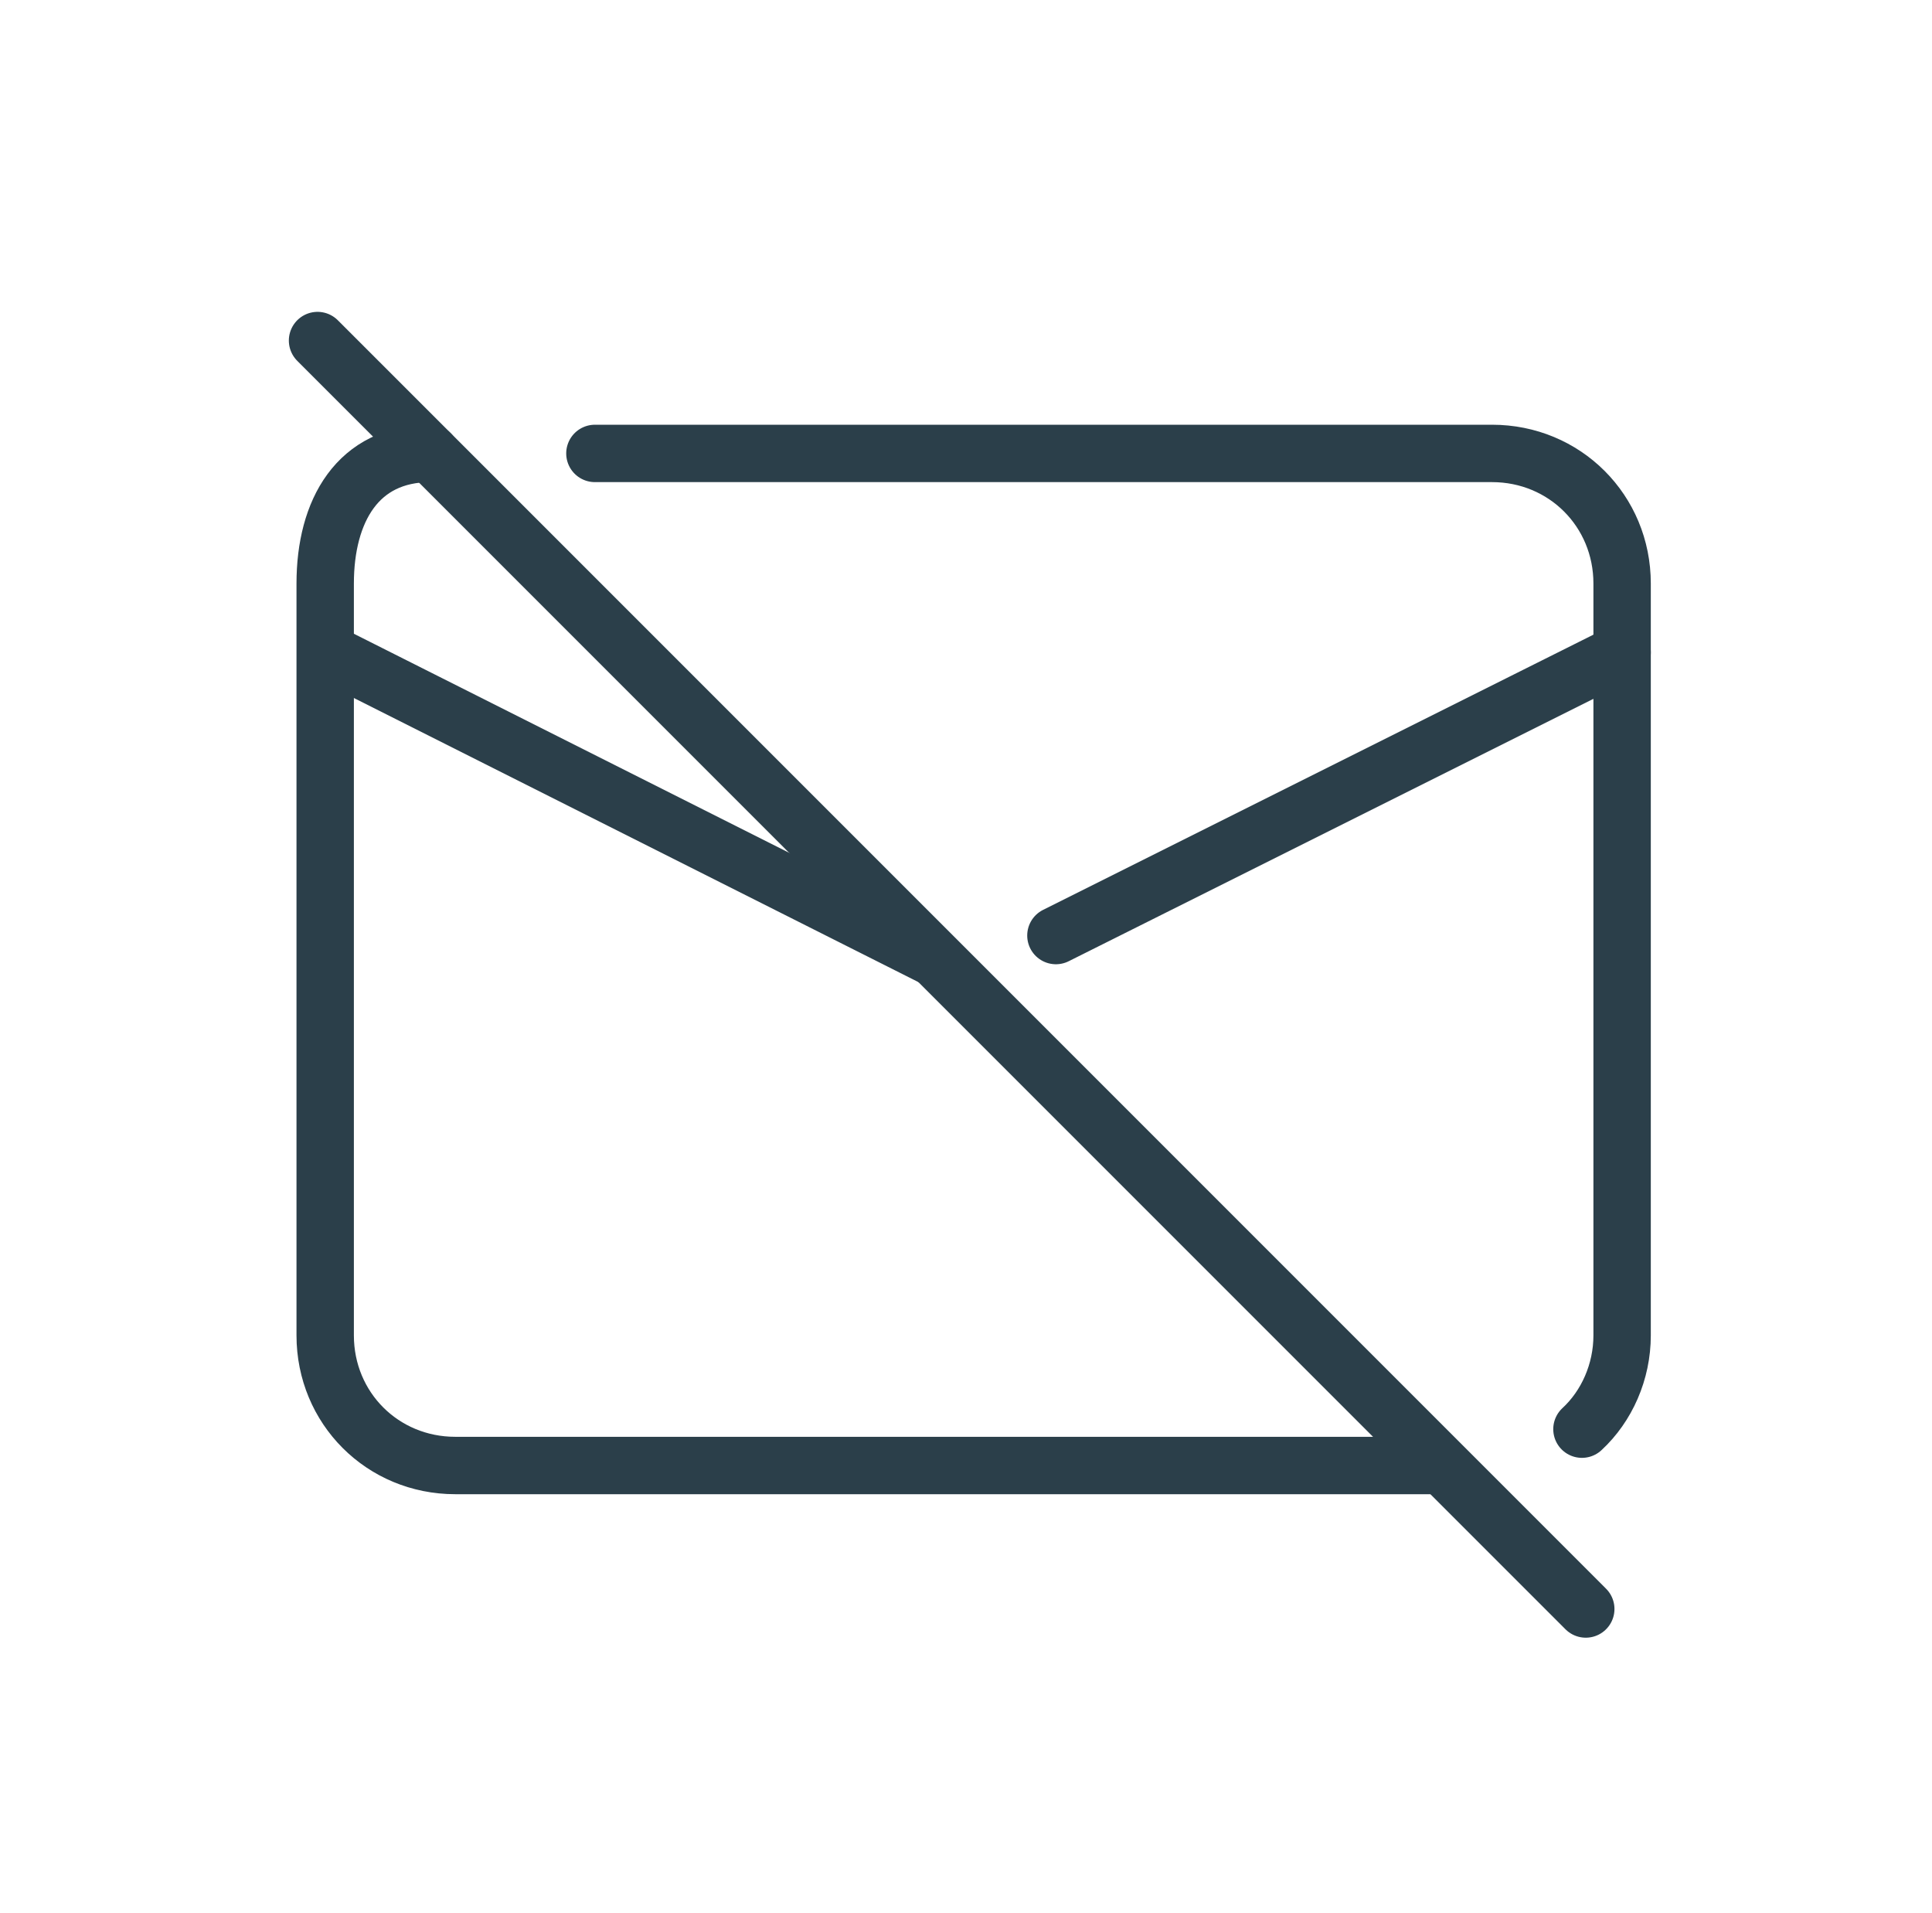
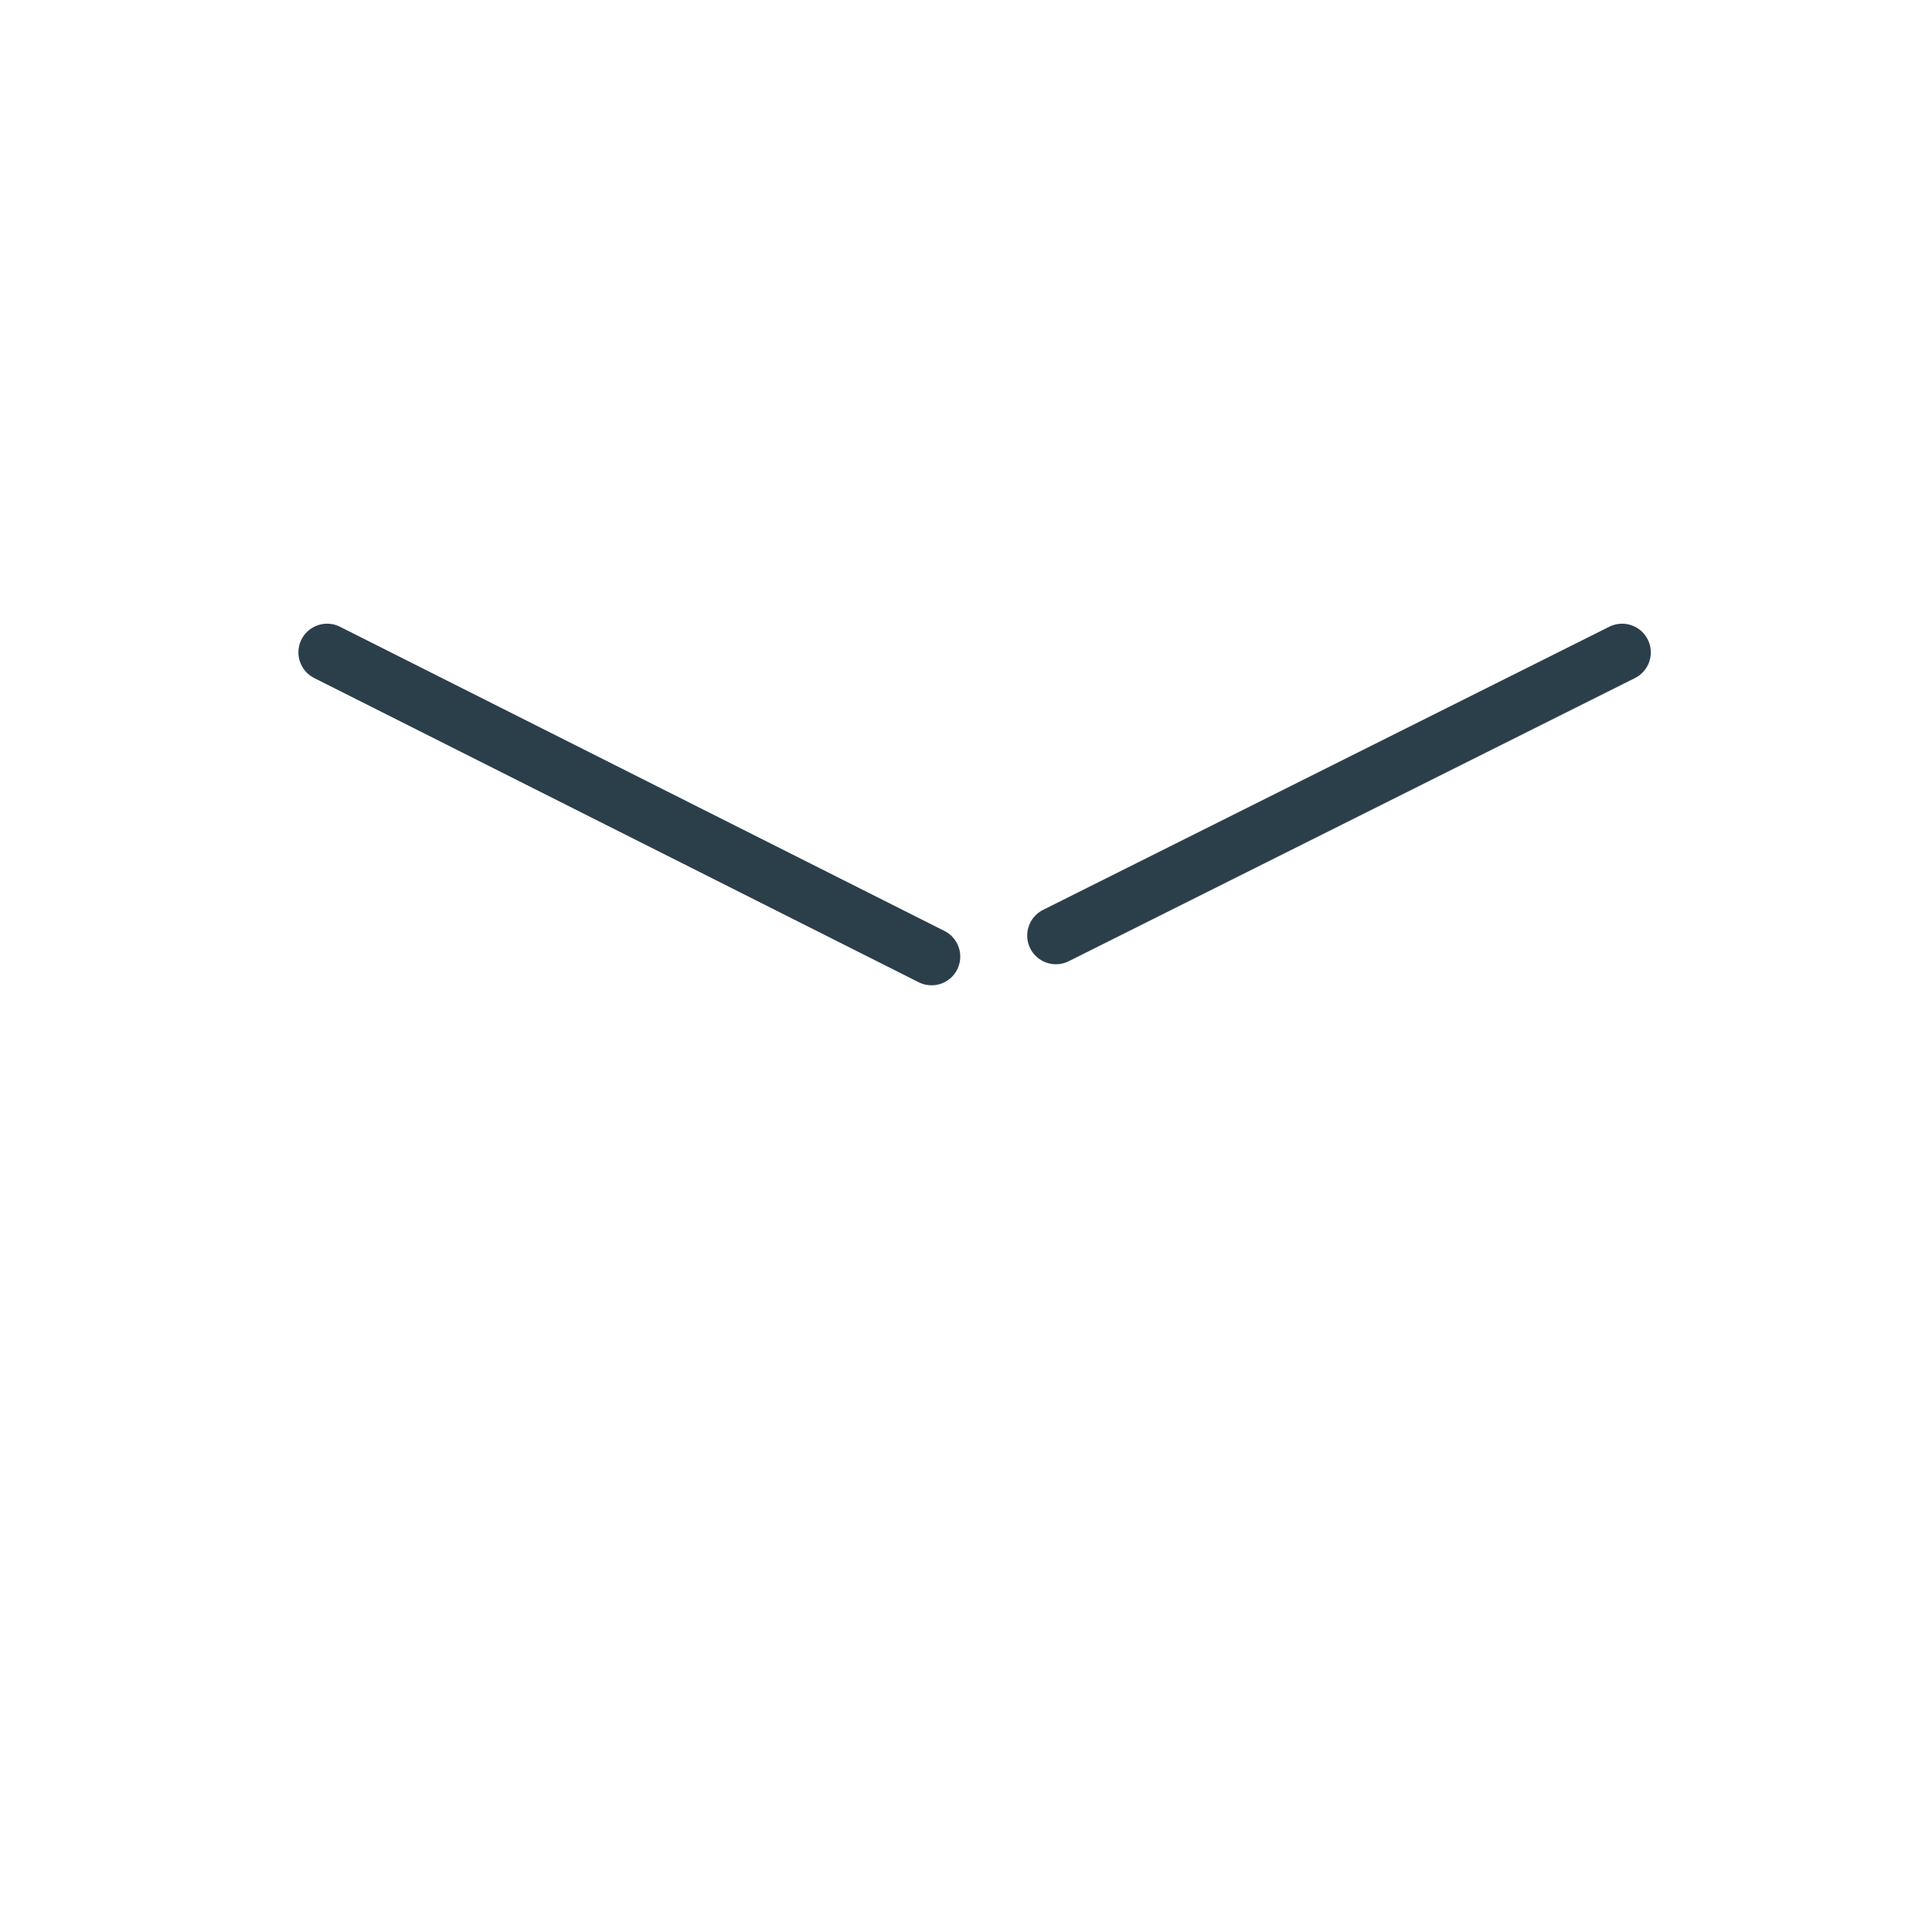
<svg xmlns="http://www.w3.org/2000/svg" version="1.1" id="Layer_1" x="0px" y="0px" viewBox="0 0 101 100" style="enable-background:new 0 0 101 100;" xml:space="preserve">
  <style type="text/css">
	.st0{fill:none;stroke:#2B3F4A;stroke-width:3;stroke-linecap:round;stroke-linejoin:round;}
</style>
-   <path class="st0" d="M22.5,23.7c-3.8,0-5.5,3-5.5,6.8v39.3c0,3.8,3,6.8,6.8,6.8h51.2 M31.1,23.7H78c3.8,0,6.8,3,6.8,6.8v39.3  c0,1.9-0.8,3.7-2.1,4.9" />
  <path class="st0" d="M17.1,34.1L48.7,50 M55.2,48.9l29.6-14.8" />
-   <path class="st0" d="M16.6,17.8l66.3,66.3" />
</svg>